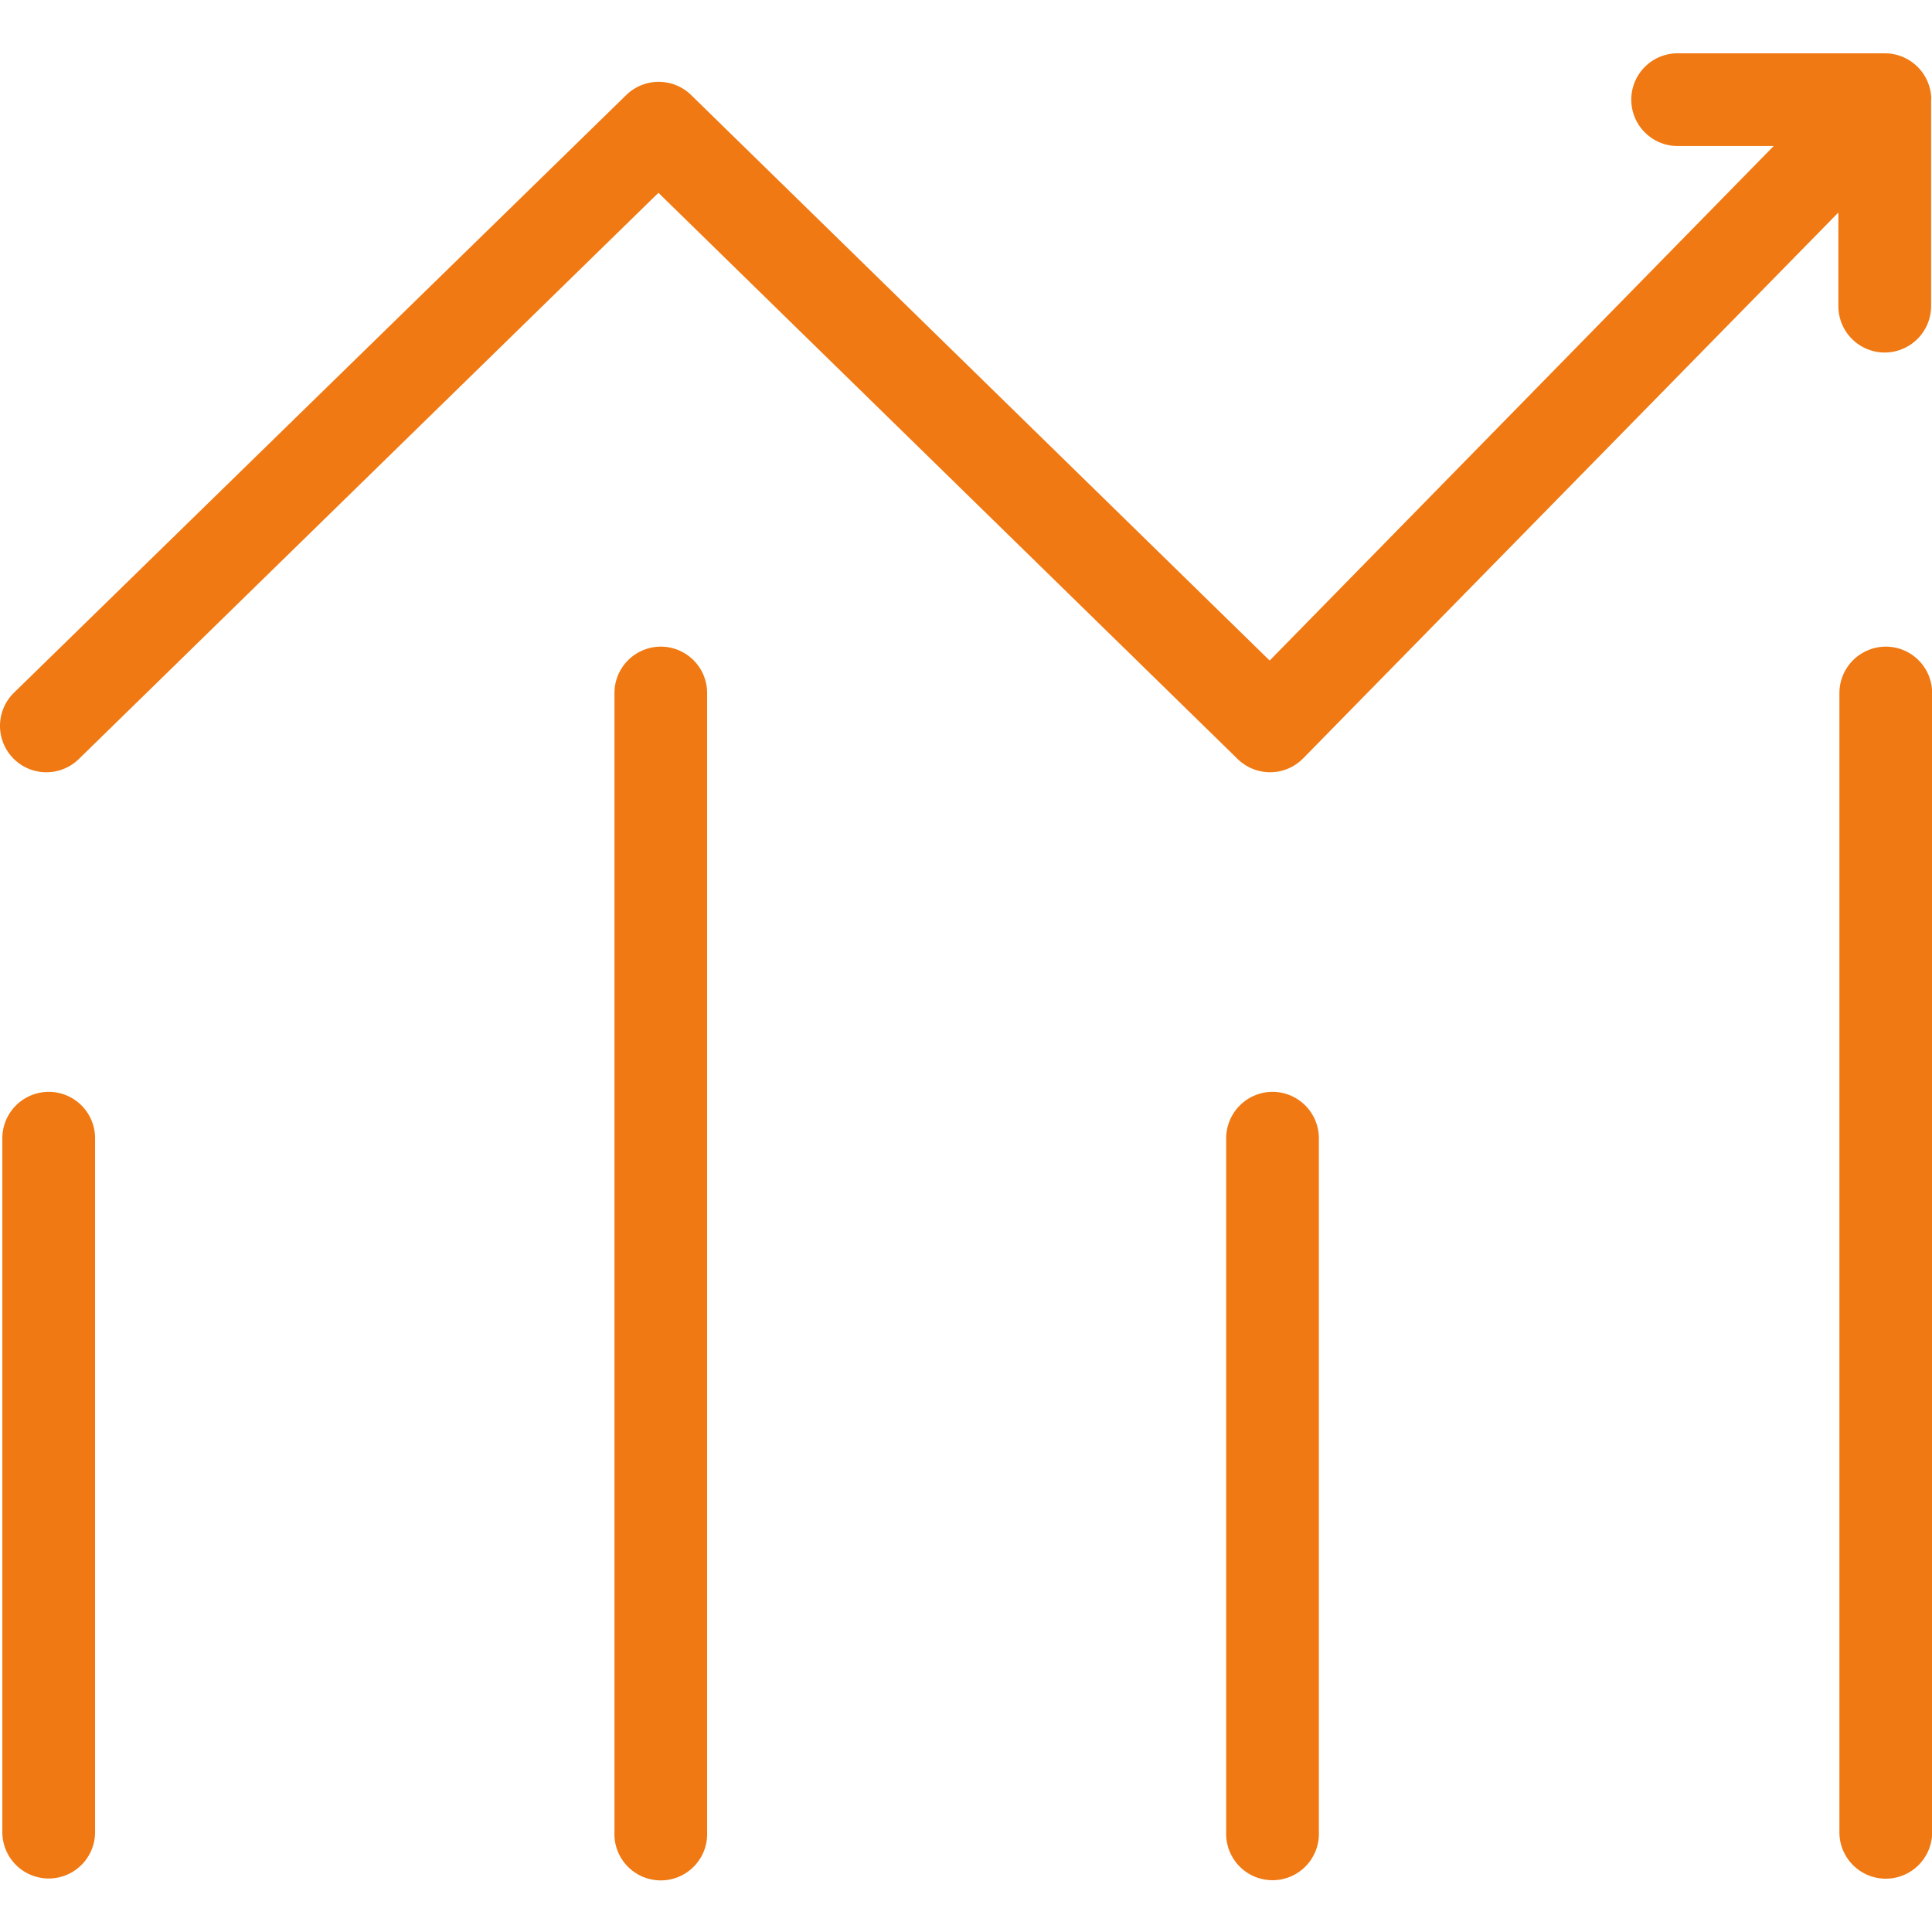
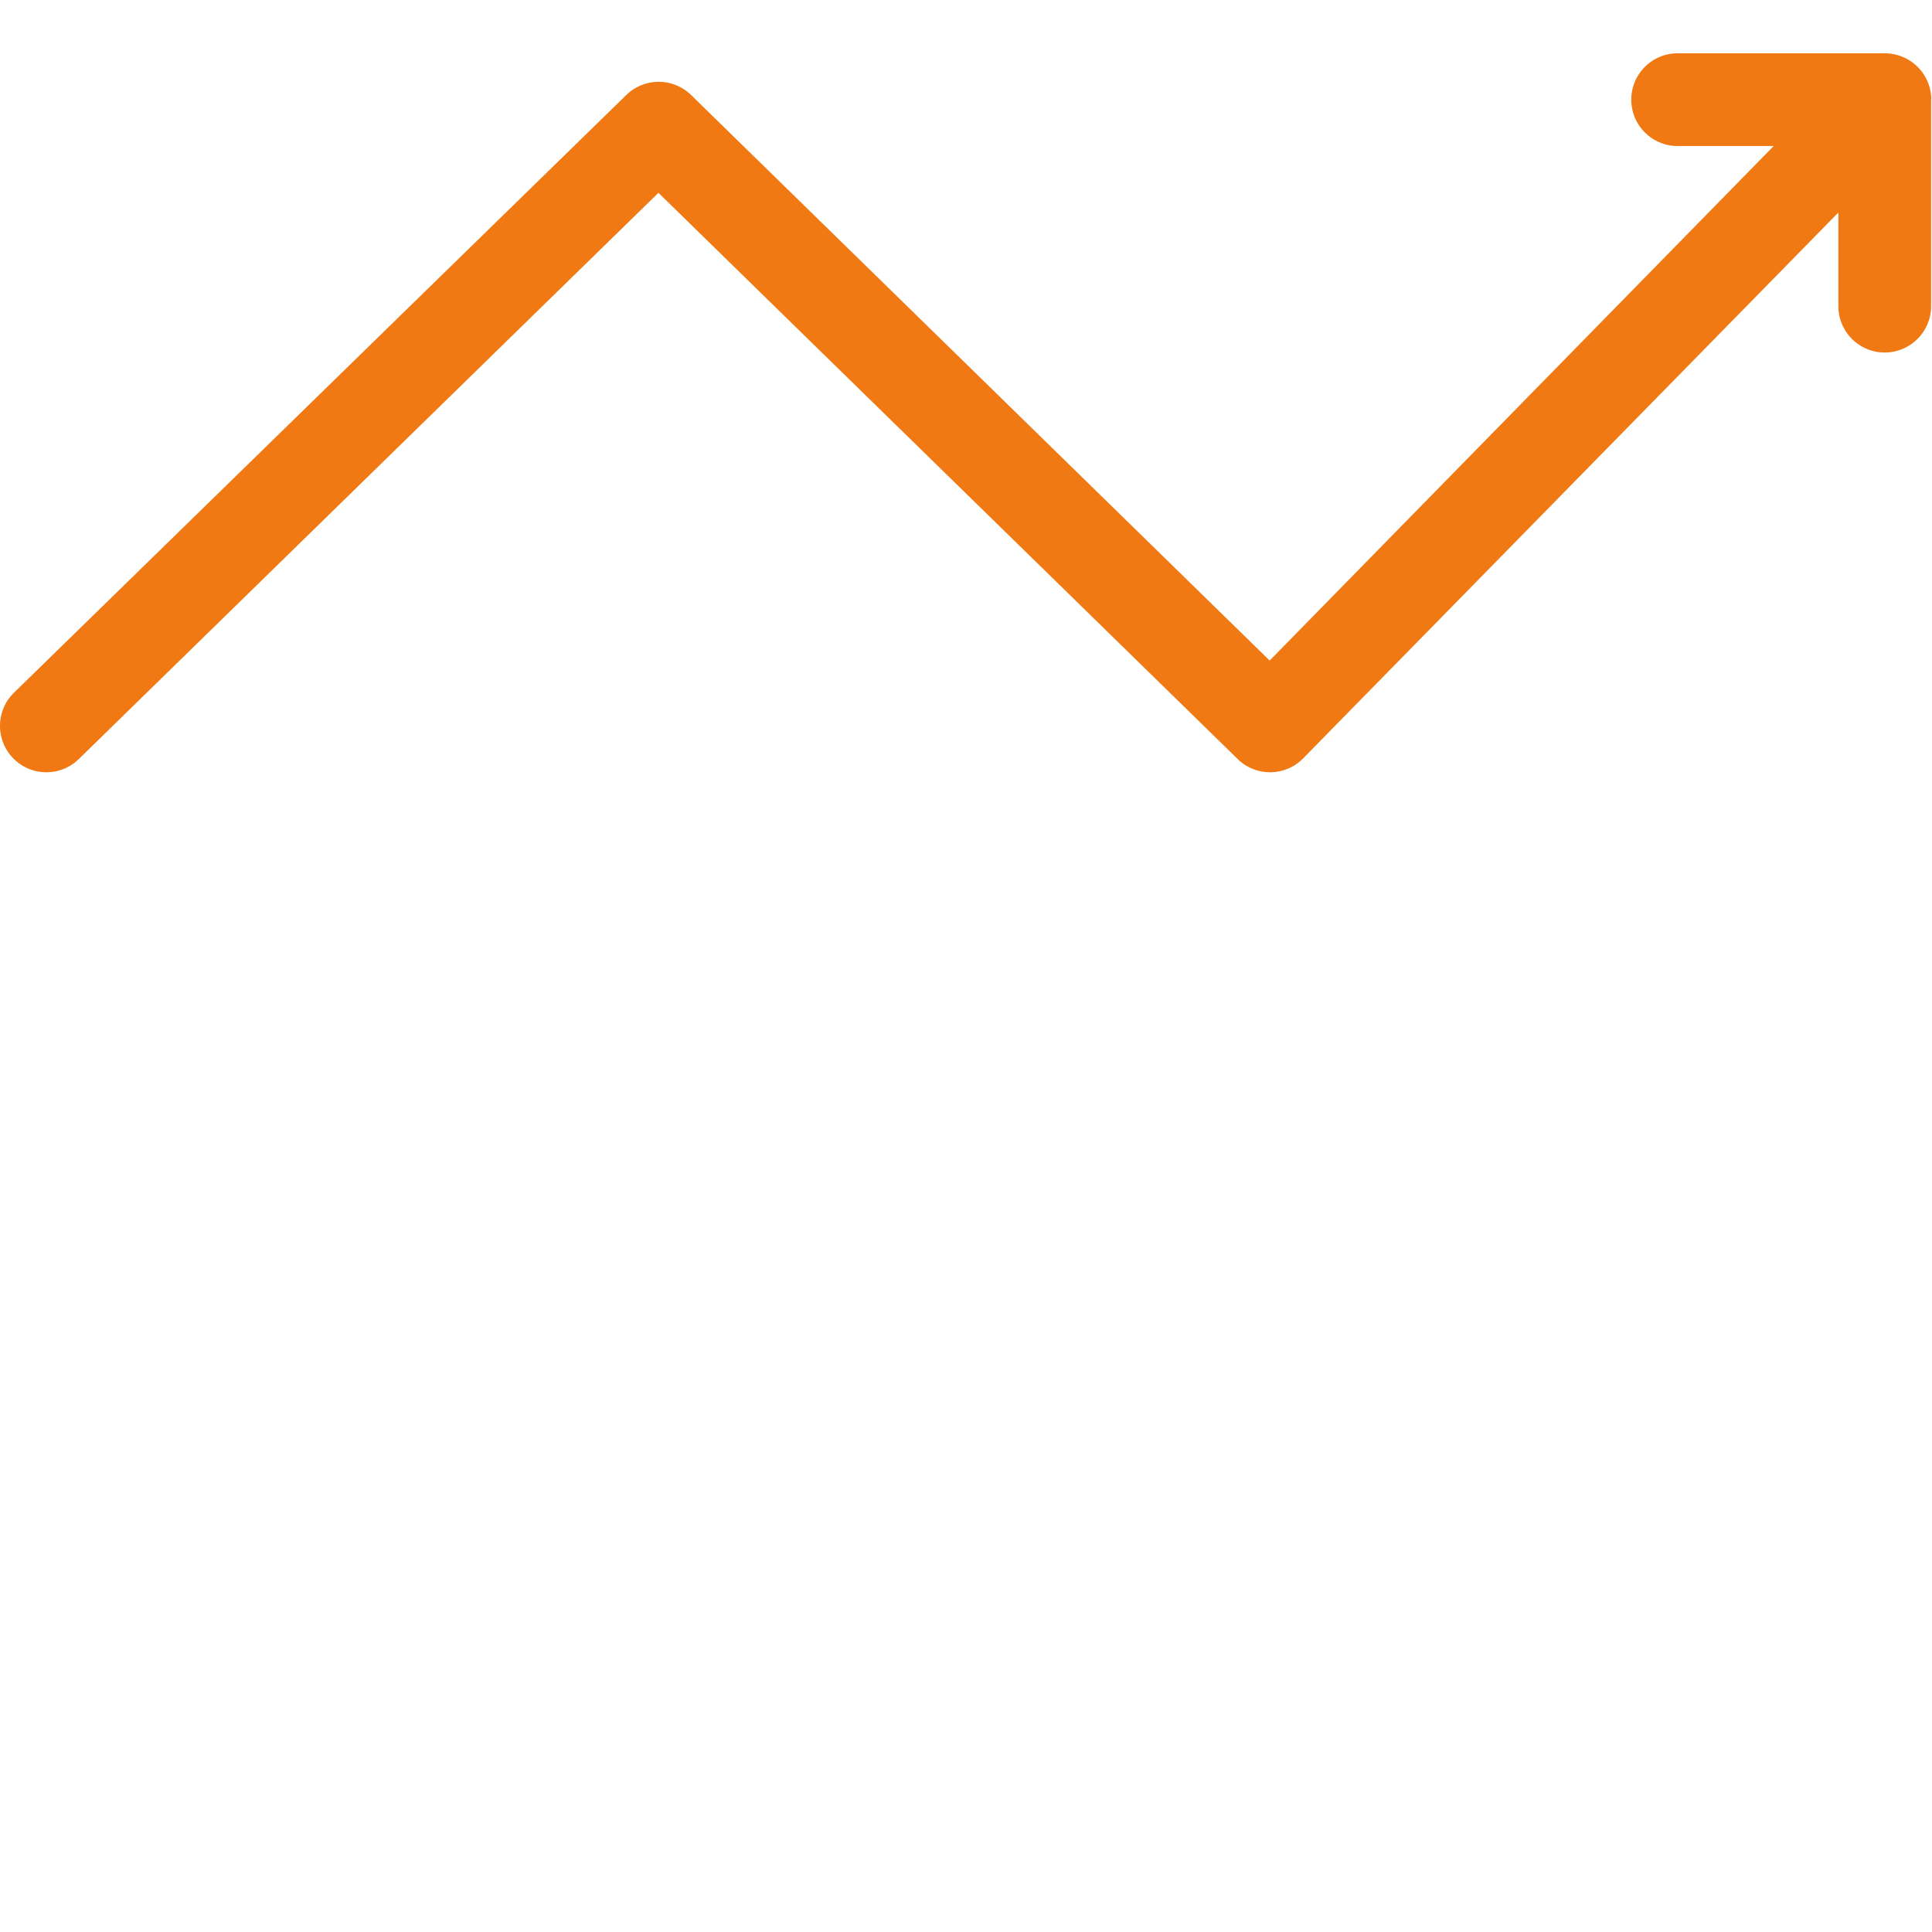
<svg xmlns="http://www.w3.org/2000/svg" t="1688647652117" class="icon" viewBox="0 0 1024 1024" version="1.1" p-id="10790" width="200" height="200">
  <path d="M998.954 186.846a24.644 24.644 0 0 0 24.576-24.576V53.453a17.613 17.613 0 0 0 0-2.731 24.644 24.644 0 0 0-24.439-22.46h-108.988a24.576 24.576 0 1 0 0 49.118h50.005l-267.162 272.725-306.62-299.725a24.61 24.61 0 0 0-34.406 0L7.381 367.172a24.576 24.576 0 0 0 34.406 35.123l307.2-300.1 306.995 300.1a24.576 24.576 0 0 0 34.748-0.375L974.378 112.64v49.63a24.576 24.576 0 0 0 24.576 24.576z" fill="#f07913" p-id="10791" />
-   <path d="M350.216 342.733a24.61 24.61 0 0 0-24.542 24.576v603.853a24.576 24.576 0 1 0 49.118 0V367.309a24.576 24.576 0 0 0-24.576-24.576z m324.267 235.964a24.644 24.644 0 0 0-24.576 24.576v367.787a24.576 24.576 0 1 0 49.118 0V603.273a24.61 24.61 0 0 0-24.61-24.576z m325.018-235.964a24.644 24.644 0 0 0-24.576 24.576v603.853a24.576 24.576 0 0 0 49.152 0V367.309a24.576 24.576 0 0 0-24.644-24.576zM25.813 578.697a24.644 24.644 0 0 0-24.576 24.576v367.787a24.576 24.576 0 0 0 49.152 0V603.273a24.576 24.576 0 0 0-24.576-24.576z" fill="#f07913" p-id="10792" />
</svg>